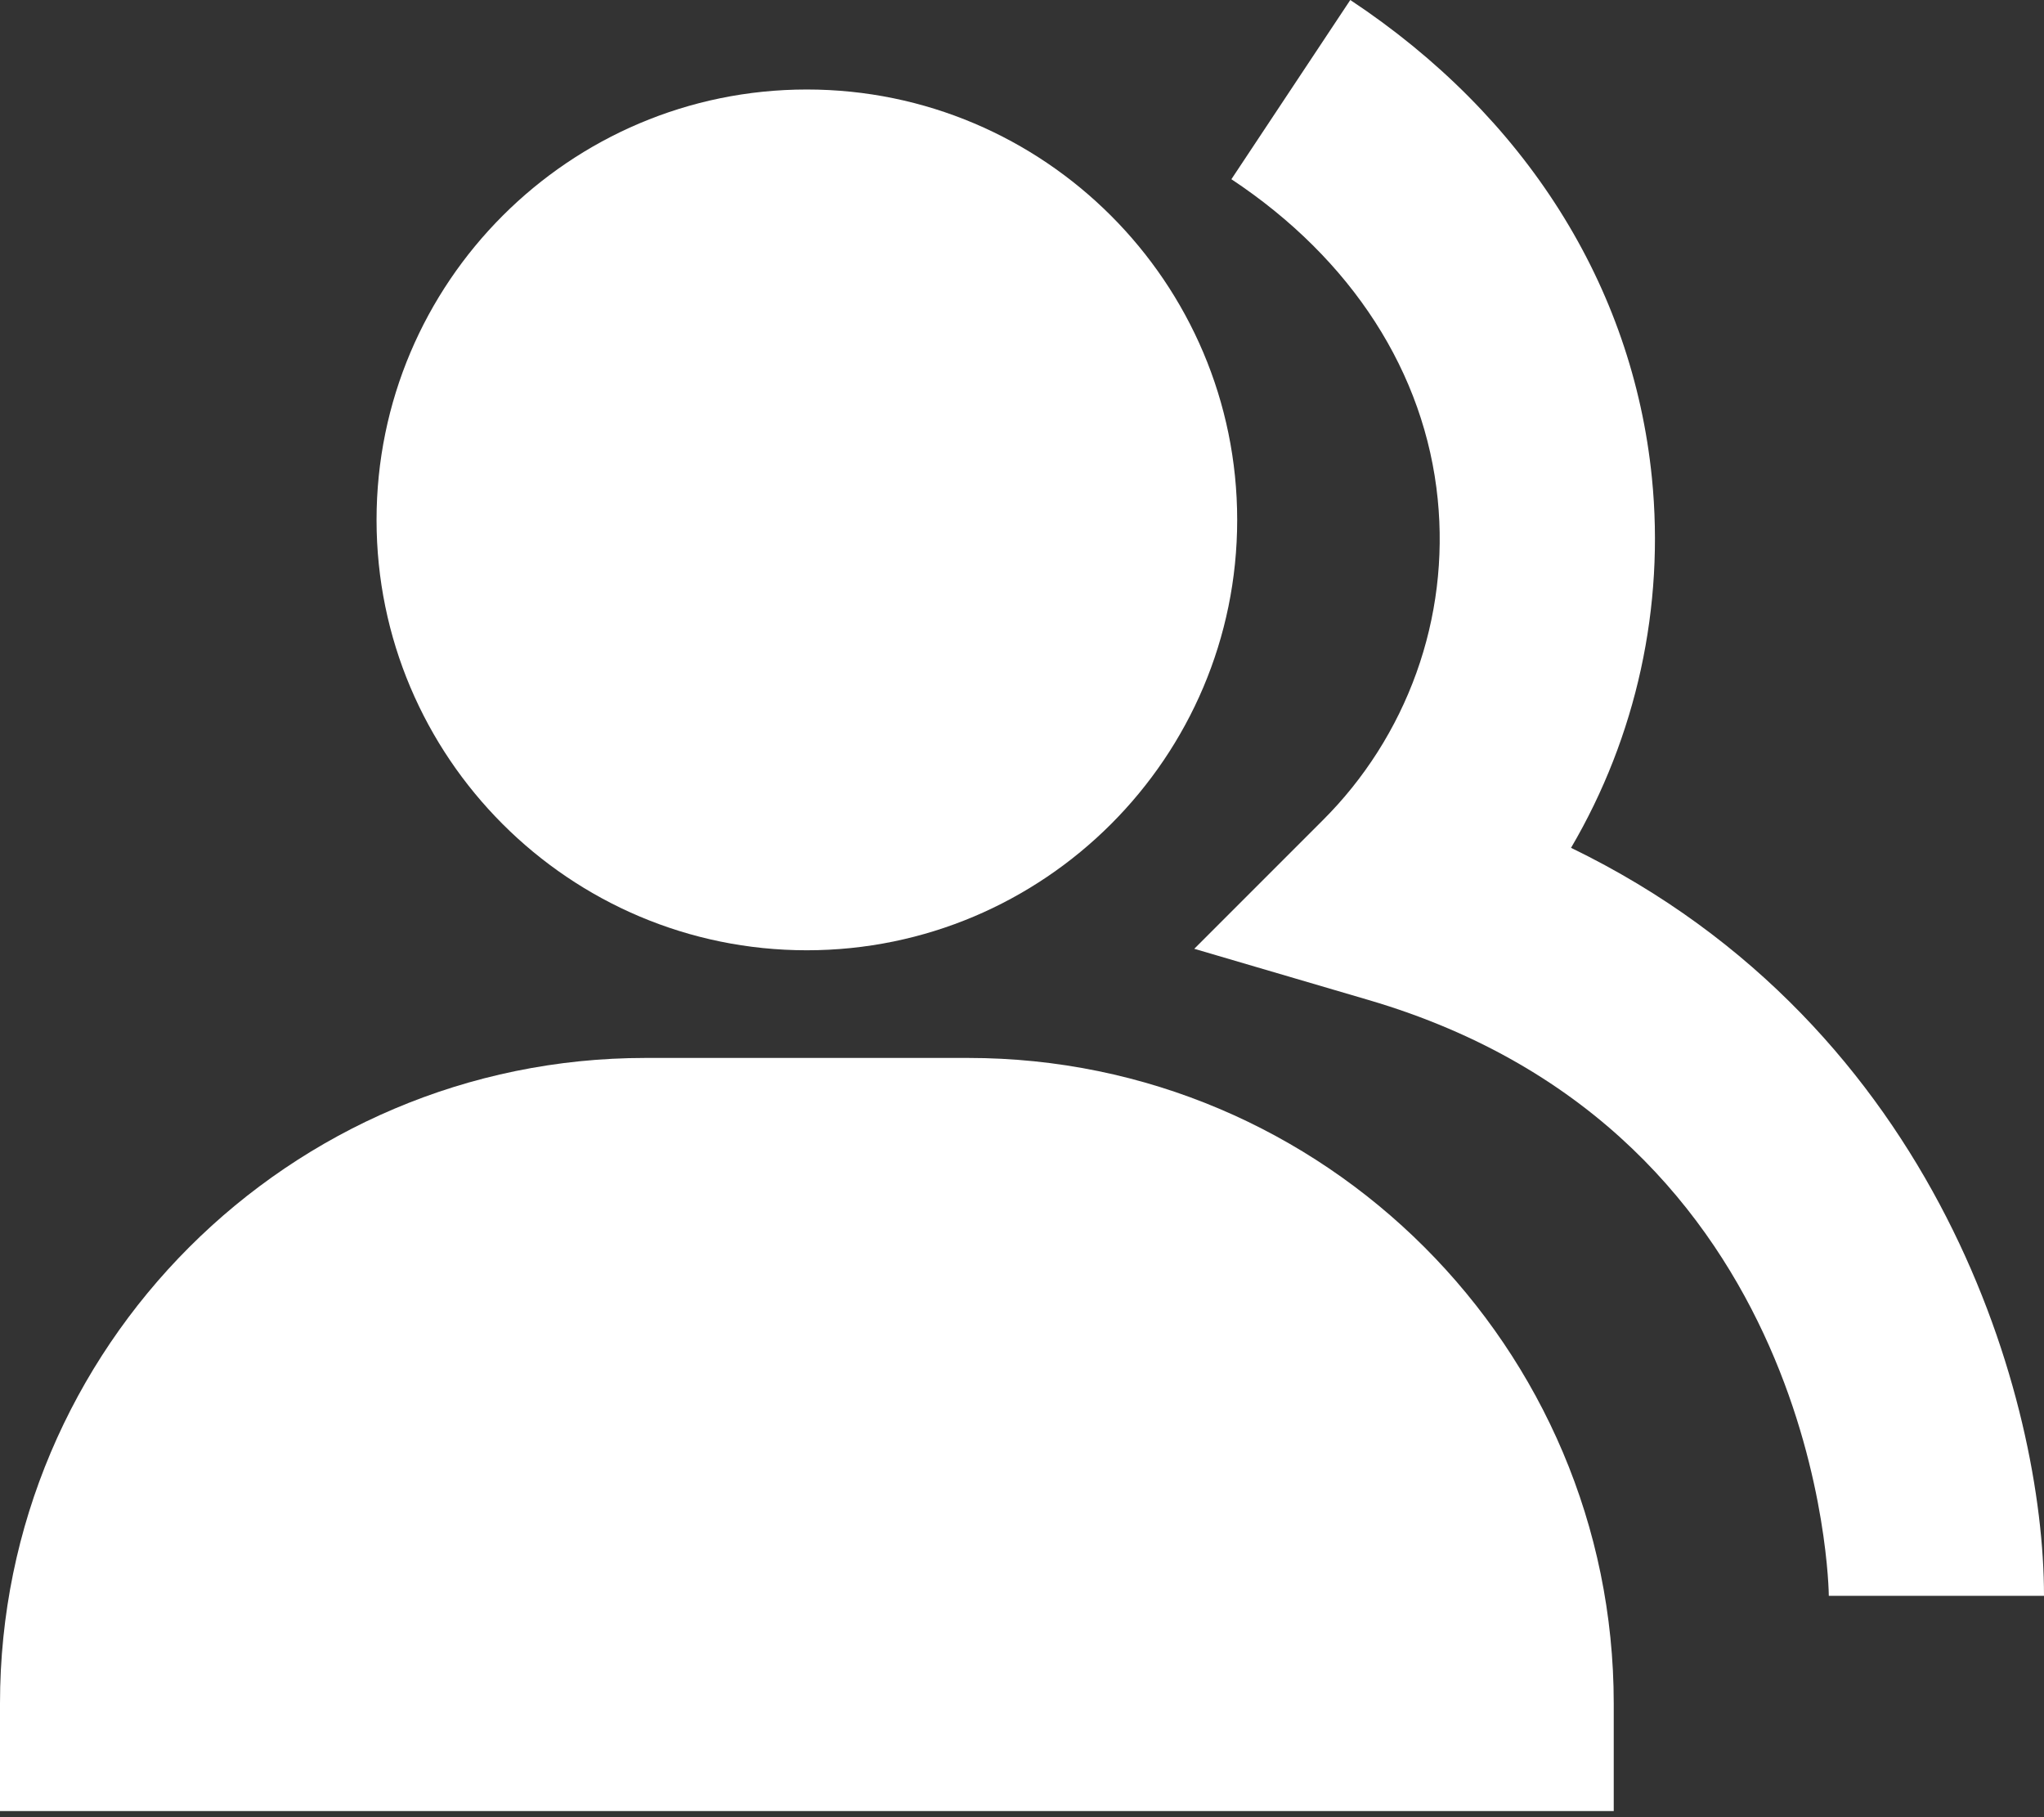
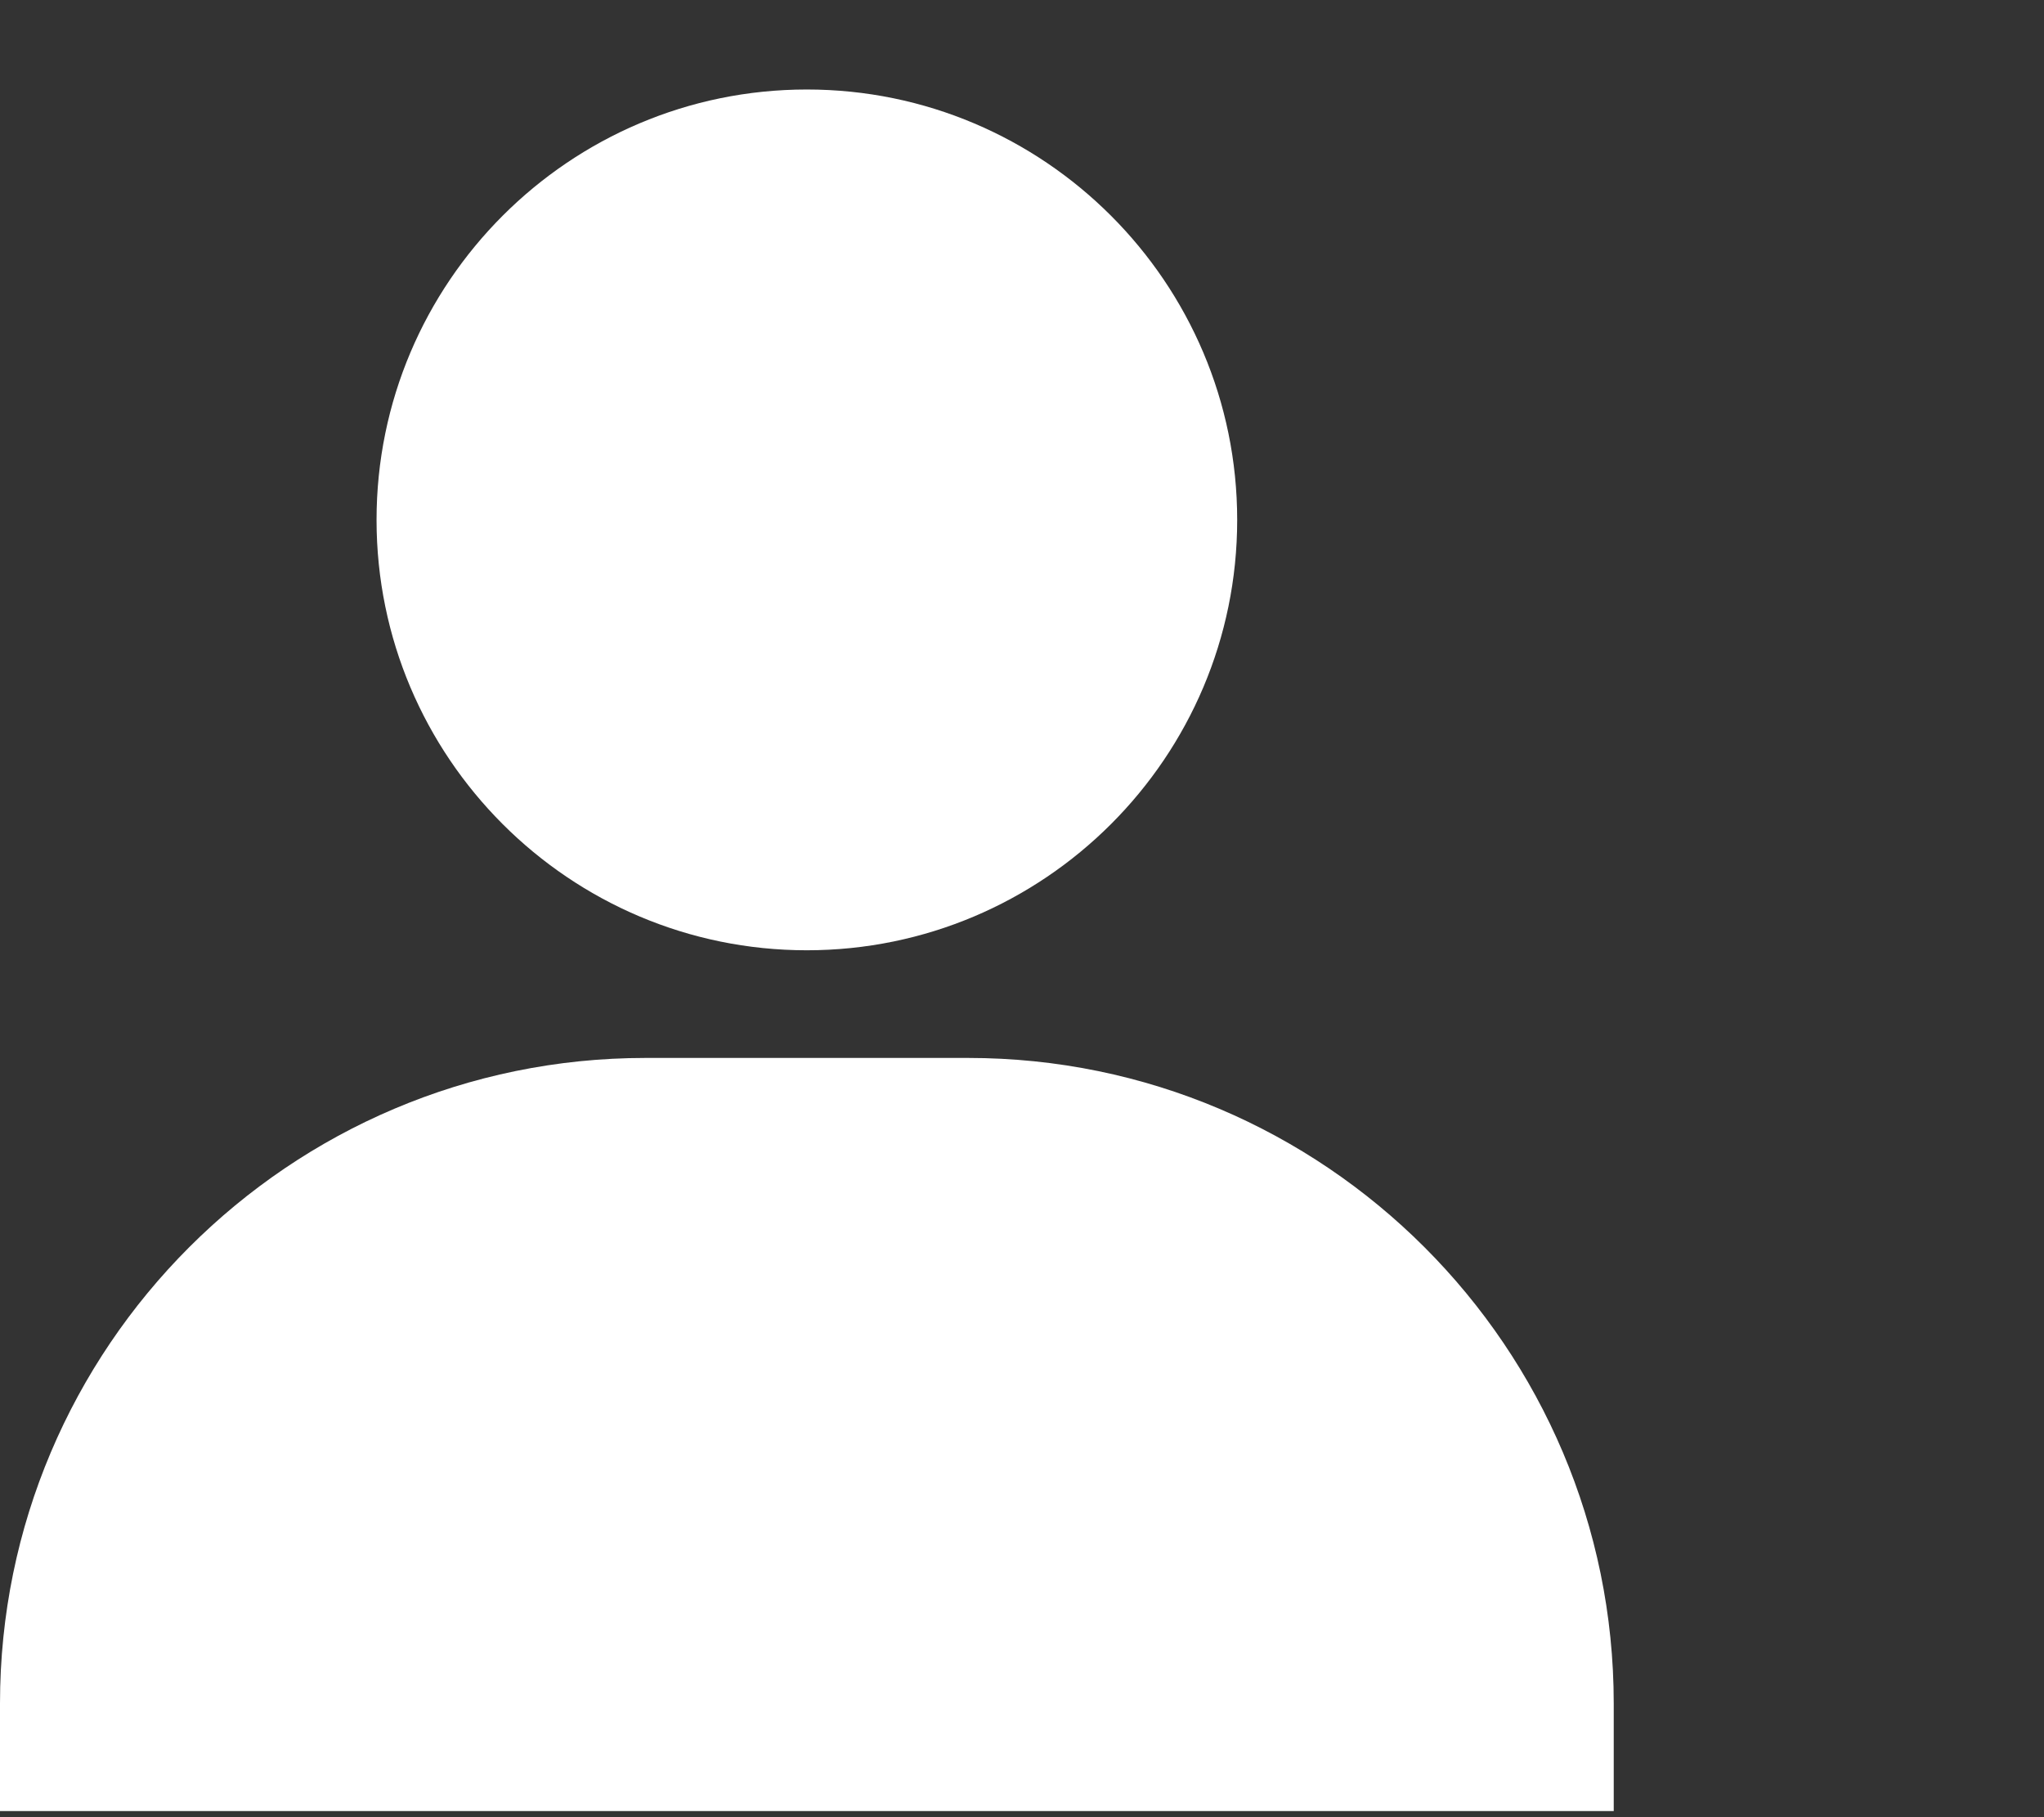
<svg xmlns="http://www.w3.org/2000/svg" width="18" height="16" viewBox="0 0 18 16" fill="none">
  <rect x="0" y="0" width="18" height="16" fill="#333333" stroke="none" />
  <path d="M7.105 8.367C9.195 8.367 10.895 6.668 10.895 4.578C10.895 2.488 9.195 0.788 7.105 0.788C5.015 0.788 3.316 2.488 3.316 4.578C3.316 6.668 5.015 8.367 7.105 8.367ZM8.526 9.315H5.684C2.549 9.315 0 11.864 0 14.999V15.946H14.211V14.999C14.211 11.864 11.661 9.315 8.526 9.315Z" fill="white" />
-   <path d="M13.835 7.465C14.412 6.482 14.661 5.341 14.547 4.206C14.377 2.516 13.434 1.022 11.891 0L10.844 1.578C11.905 2.281 12.55 3.283 12.661 4.396C12.713 4.913 12.649 5.436 12.473 5.925C12.297 6.414 12.015 6.858 11.646 7.225L10.517 8.354L12.049 8.804C16.059 9.979 16.105 14.011 16.105 14.051H18C18 12.357 17.094 9.045 13.835 7.465Z" fill="white" />
</svg>